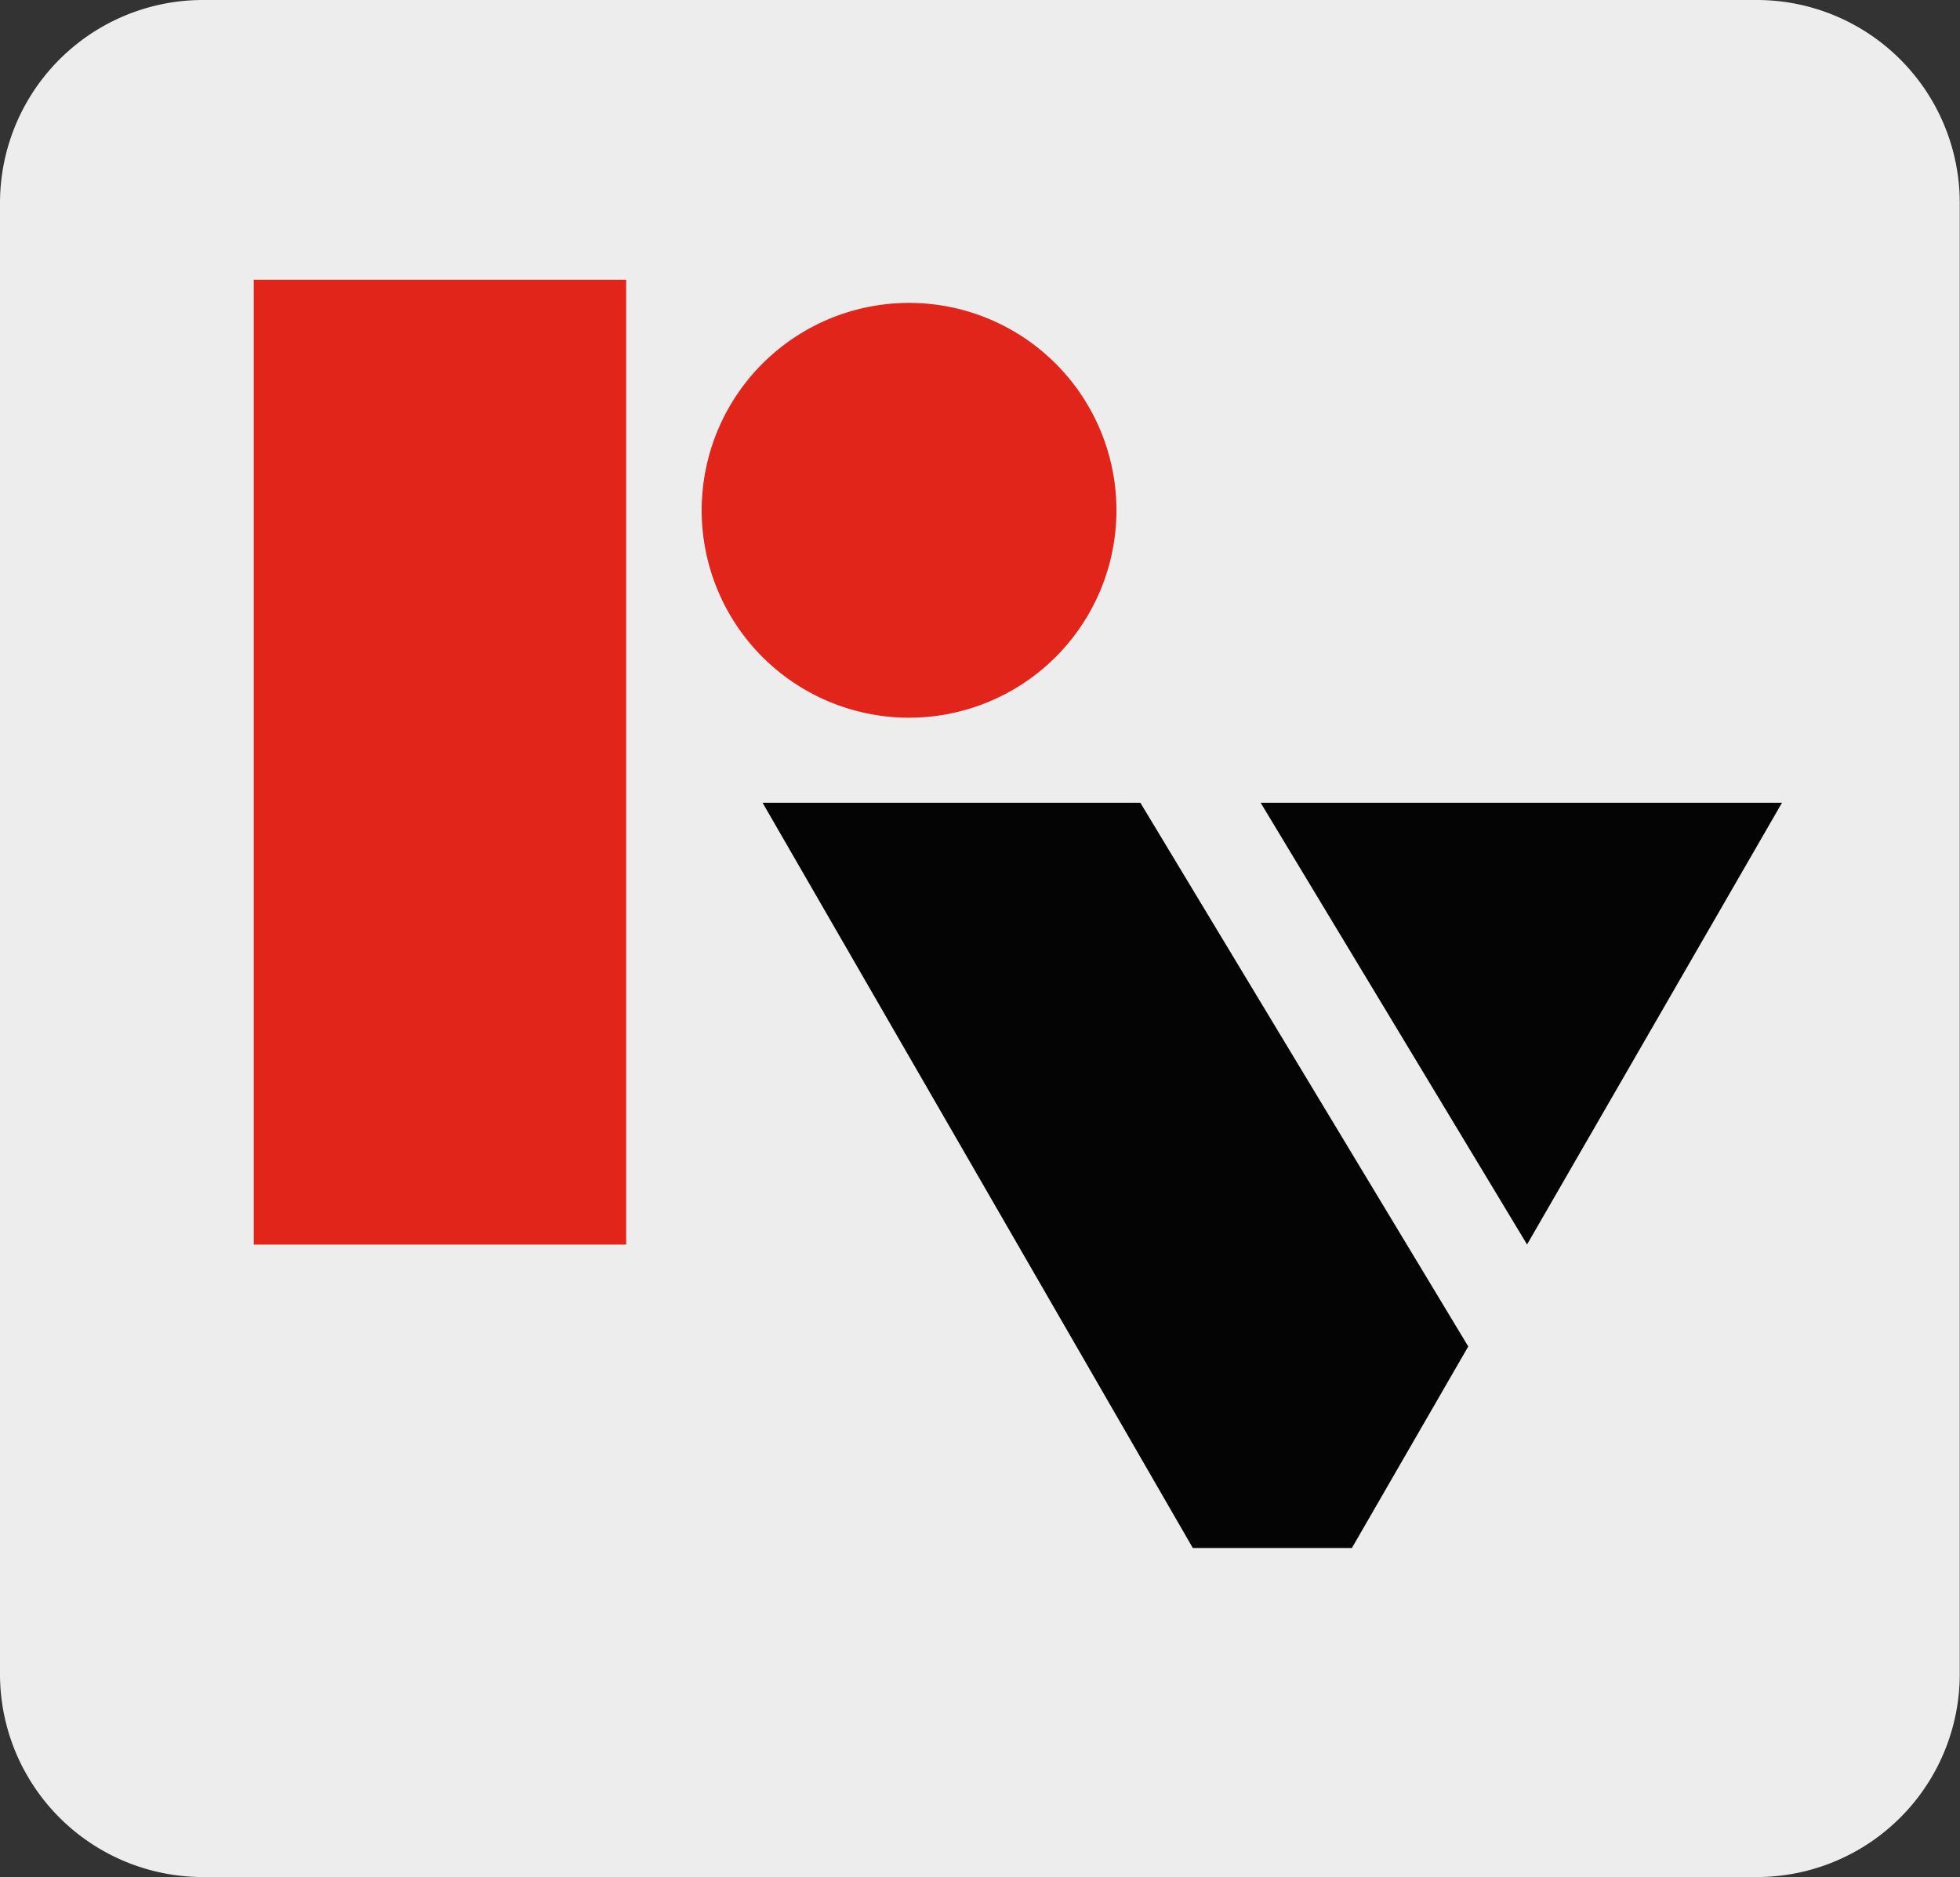
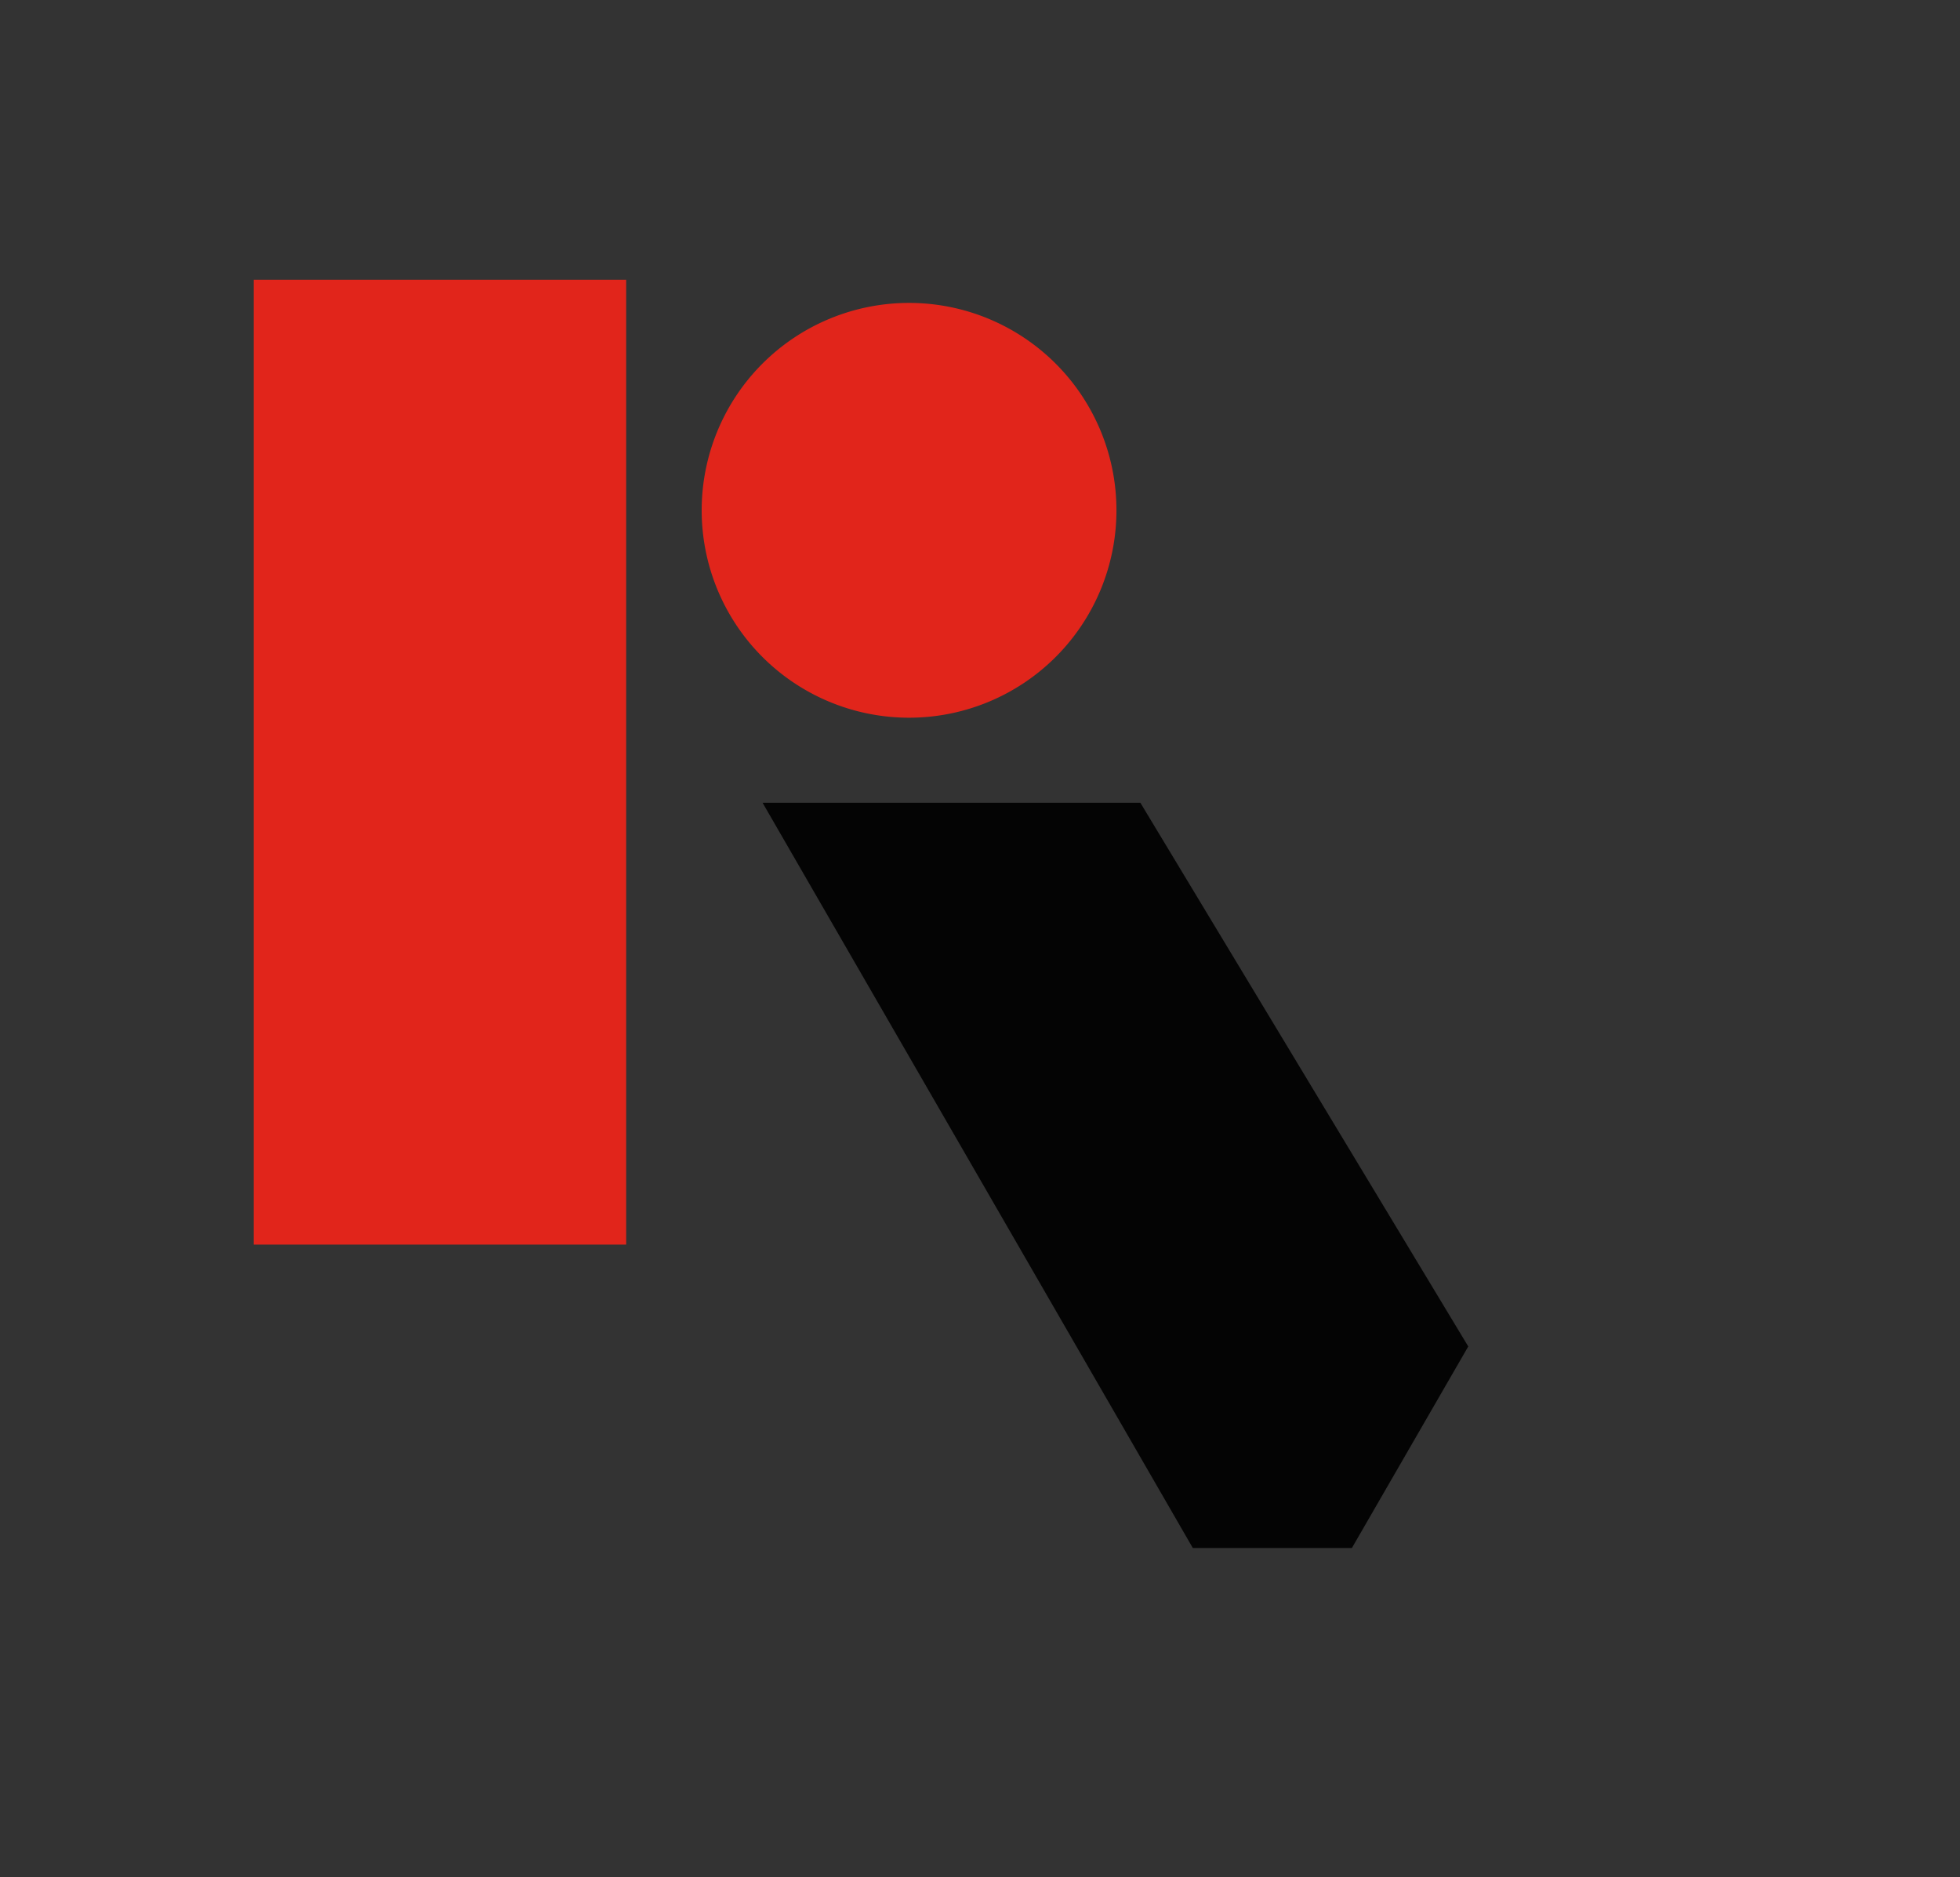
<svg xmlns="http://www.w3.org/2000/svg" viewBox="0 0 160.67 153.86">
  <rect x="0" y="0" width="160.67" height="153.86" fill="#333333" stroke="none" />
  <defs>
    <style>.cls-1{fill:#ededee;}.cls-2{fill:#e1251b;}.cls-3{fill:#040404;}</style>
  </defs>
  <title>Asset 2</title>
  <g id="Layer_2" data-name="Layer 2">
    <g id="Layer_1-2" data-name="Layer 1">
-       <path class="cls-1" d="M144,153.86H16.64A16.64,16.64,0,0,1,0,137.22V16.64A16.64,16.64,0,0,1,16.64,0H144a16.64,16.64,0,0,1,16.65,16.64V137.22A16.64,16.64,0,0,1,144,153.86" />
      <rect class="cls-2" x="20.8" y="22.93" width="30.53" height="79.09" />
-       <polygon class="cls-3" points="103.34 65.8 125.18 102.01 146.08 65.8 103.34 65.8" />
      <polygon class="cls-3" points="110.82 126.89 120.36 110.37 93.48 65.8 62.51 65.8 97.78 126.89 110.82 126.89" />
      <path class="cls-2" d="M57.52,41.83a17,17,0,1,1,17,17,17,17,0,0,1-17-17" />
    </g>
  </g>
</svg>